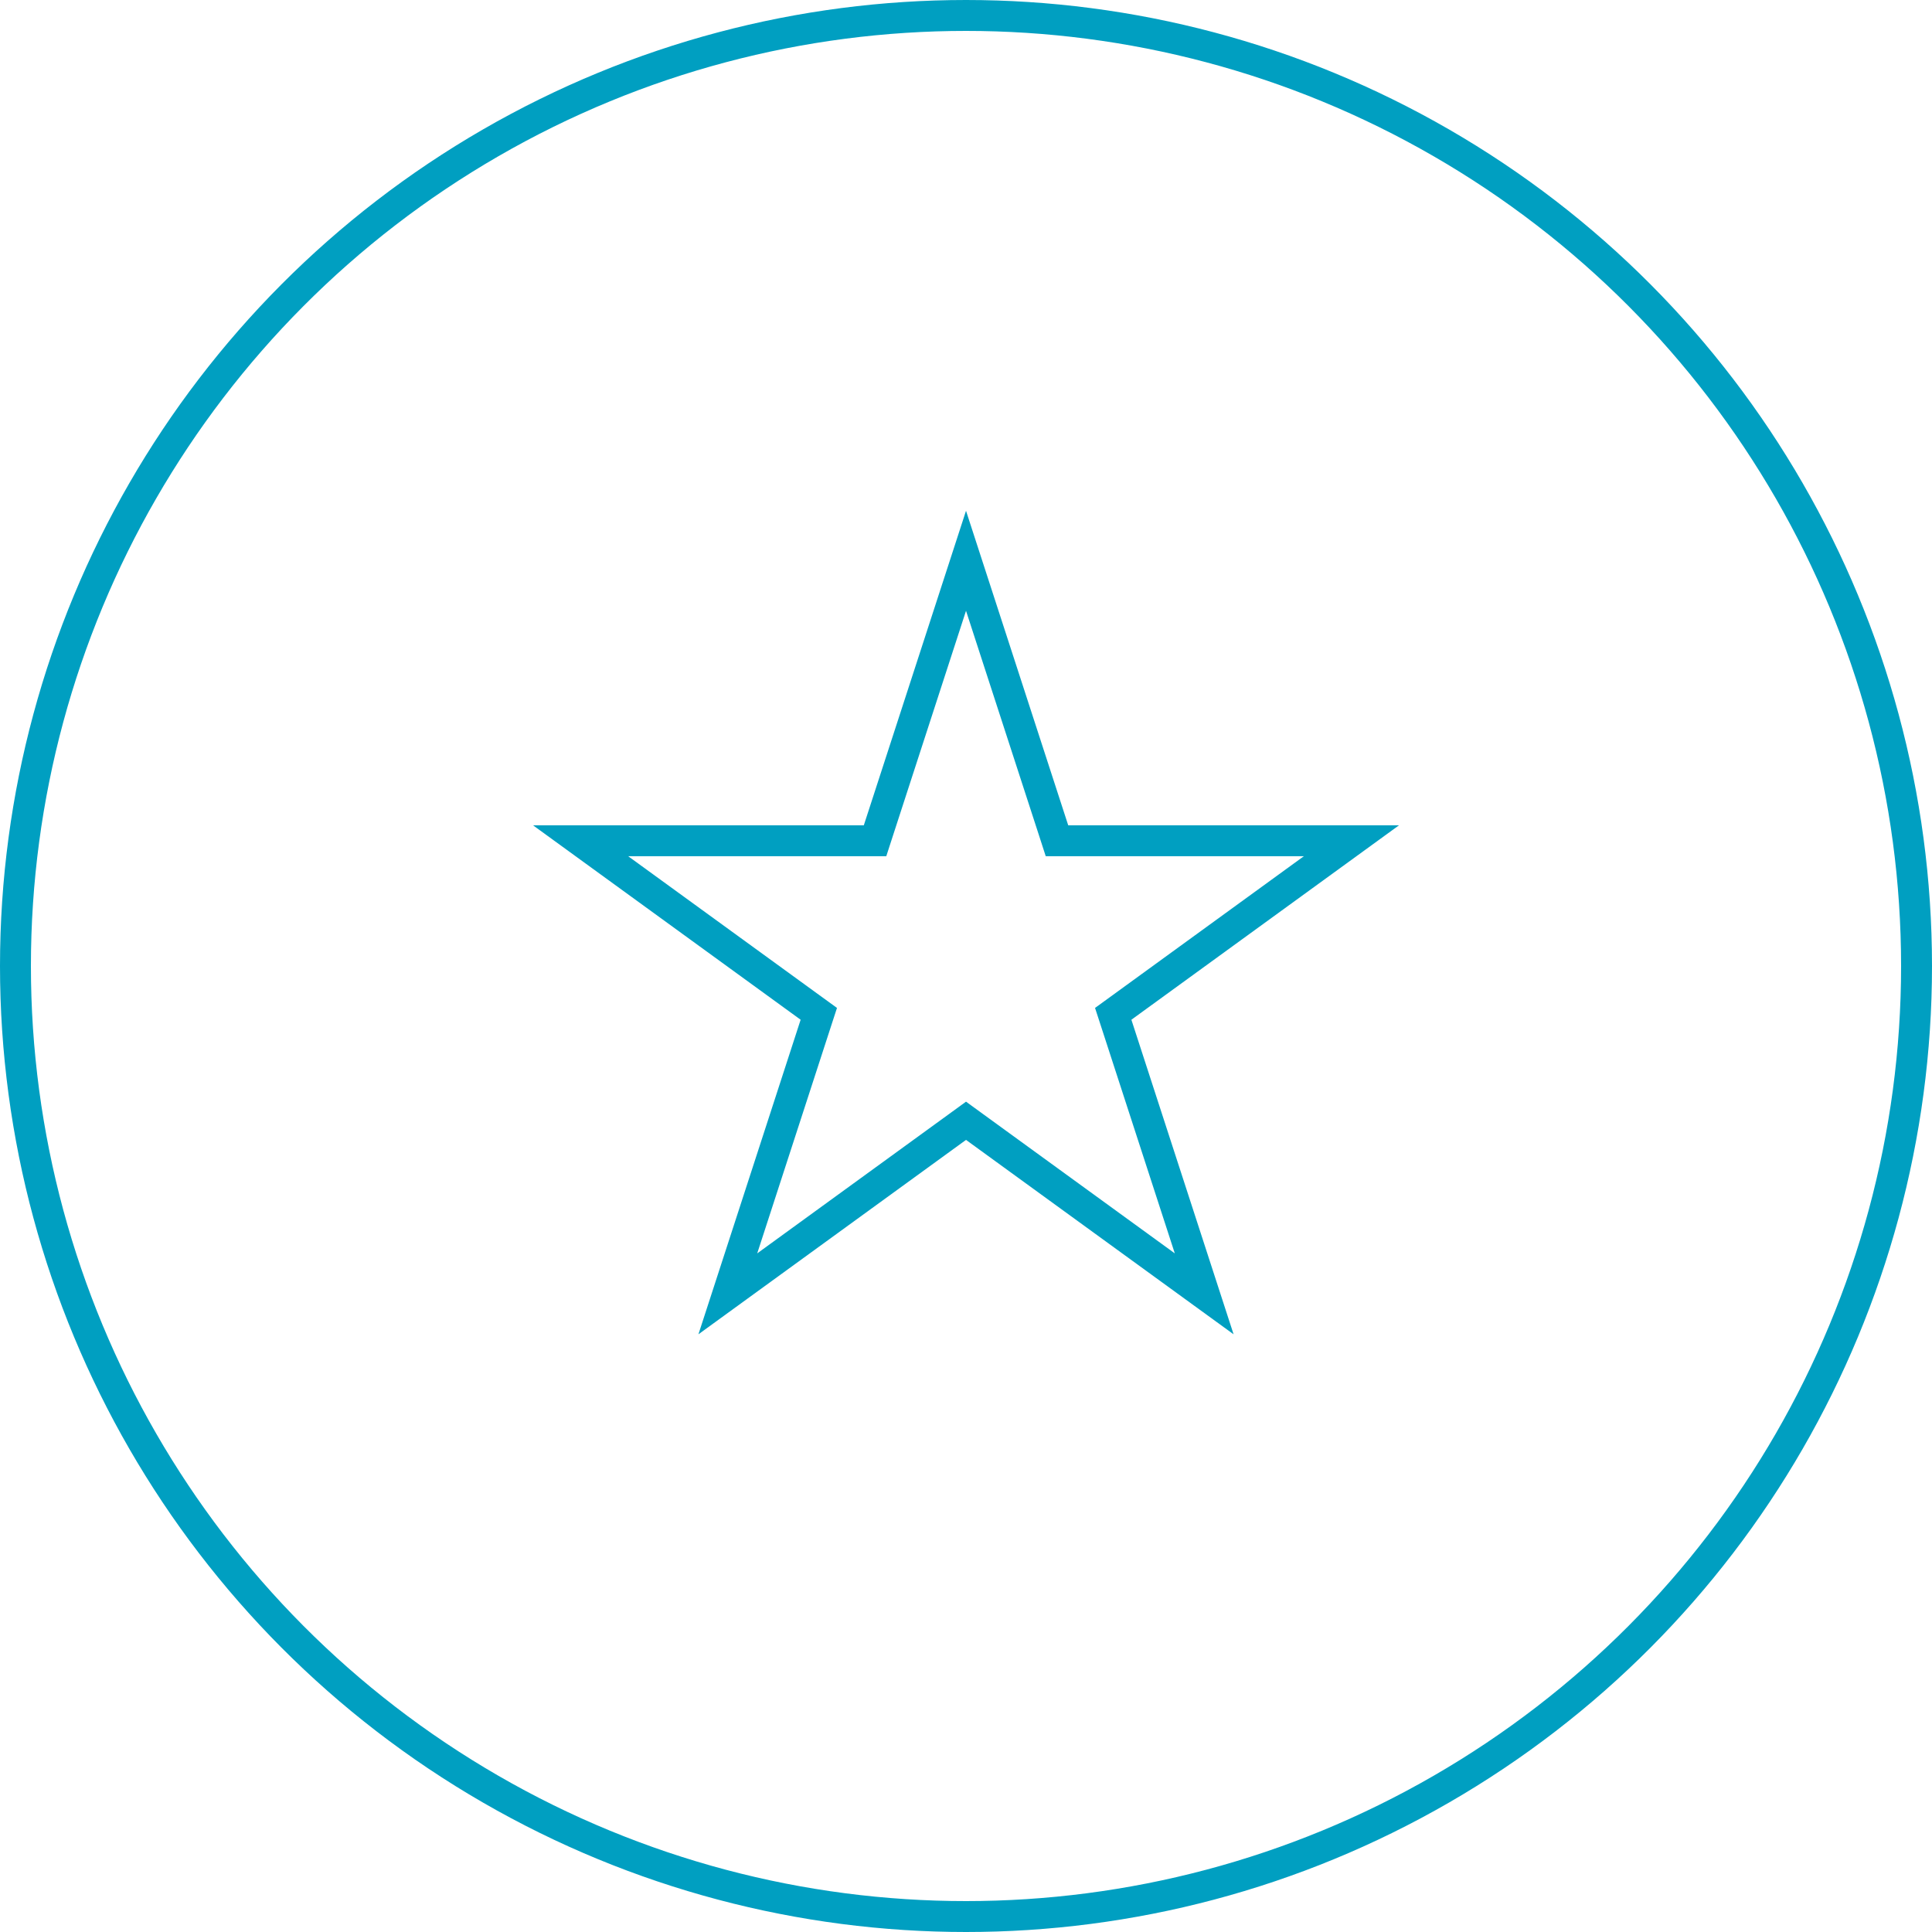
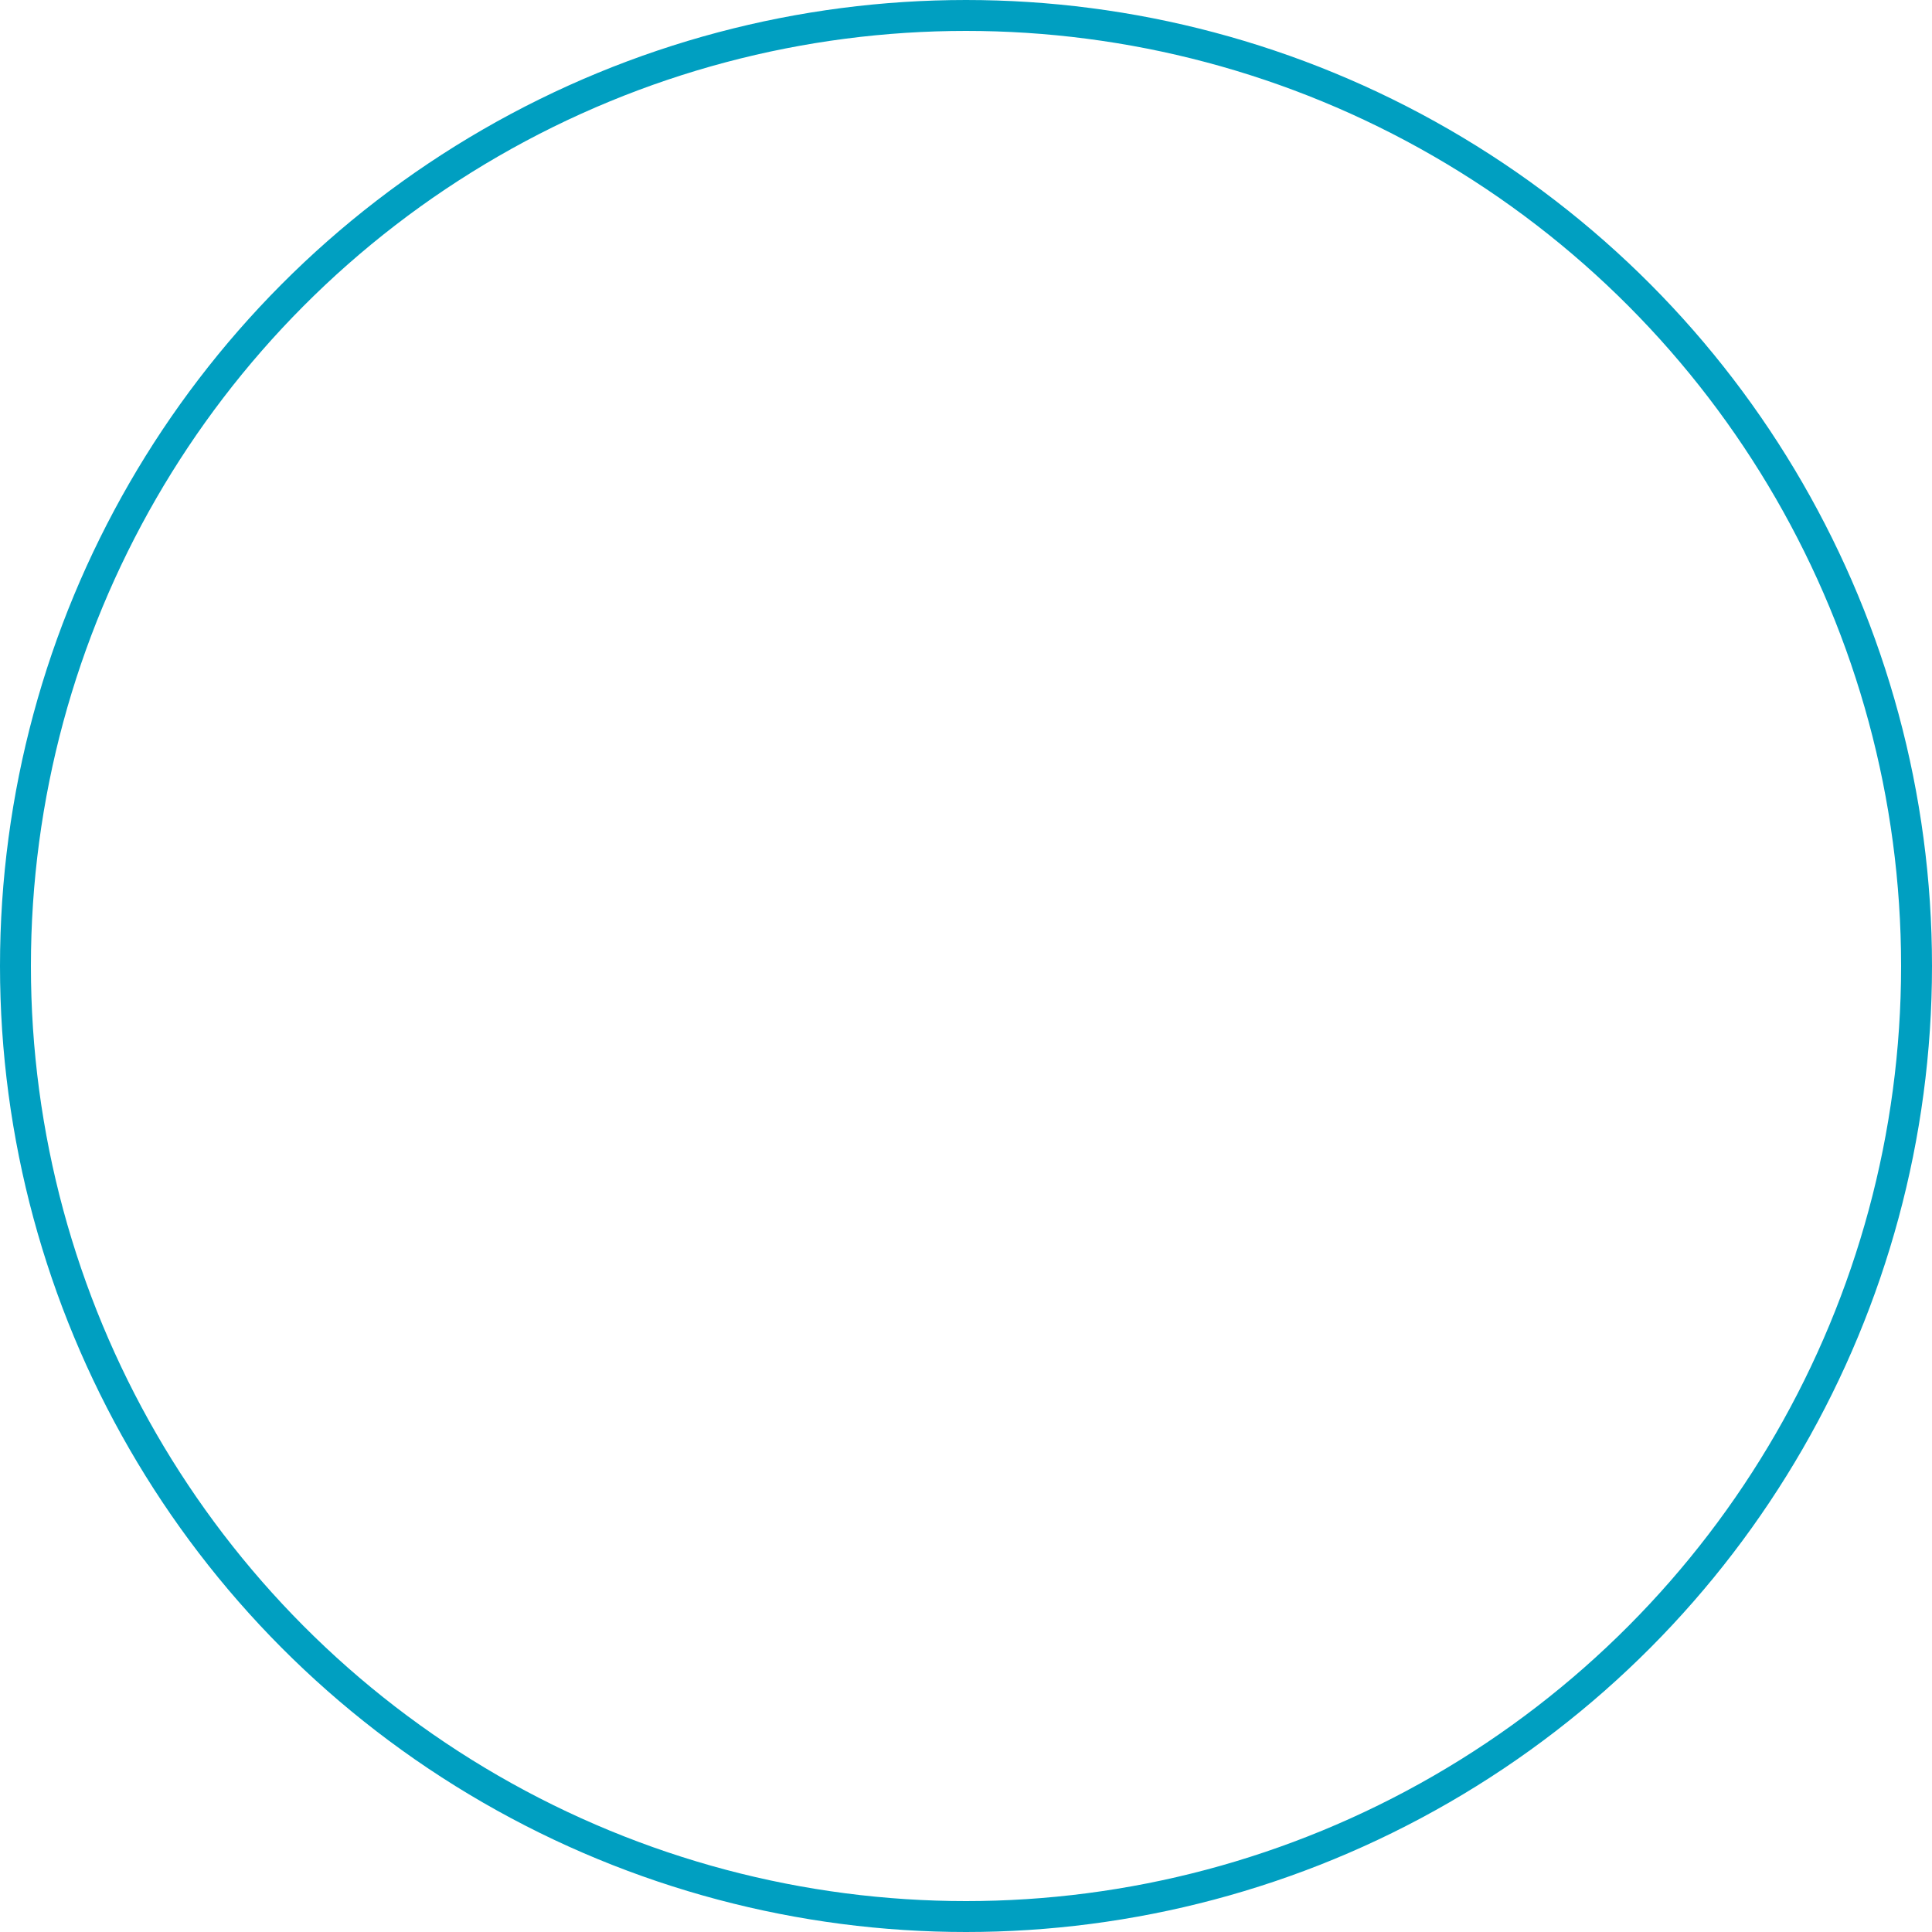
<svg xmlns="http://www.w3.org/2000/svg" width="125" height="125" viewBox="0 0 125 125" fill="none">
  <circle cx="62.5" cy="62.5" r="61.5" stroke="#009FC1" stroke-width="2" />
-   <path d="M62.501 36.282L68.163 53.707L68.387 54.398H69.114H87.436L72.613 65.168L72.025 65.595L72.25 66.286L77.911 83.711L63.089 72.942L62.501 72.514L61.913 72.942L47.09 83.711L52.752 66.286L52.977 65.595L52.389 65.168L37.566 54.398H55.888H56.615L56.839 53.707L62.501 36.282Z" stroke="#009FC1" stroke-width="2" />
</svg>